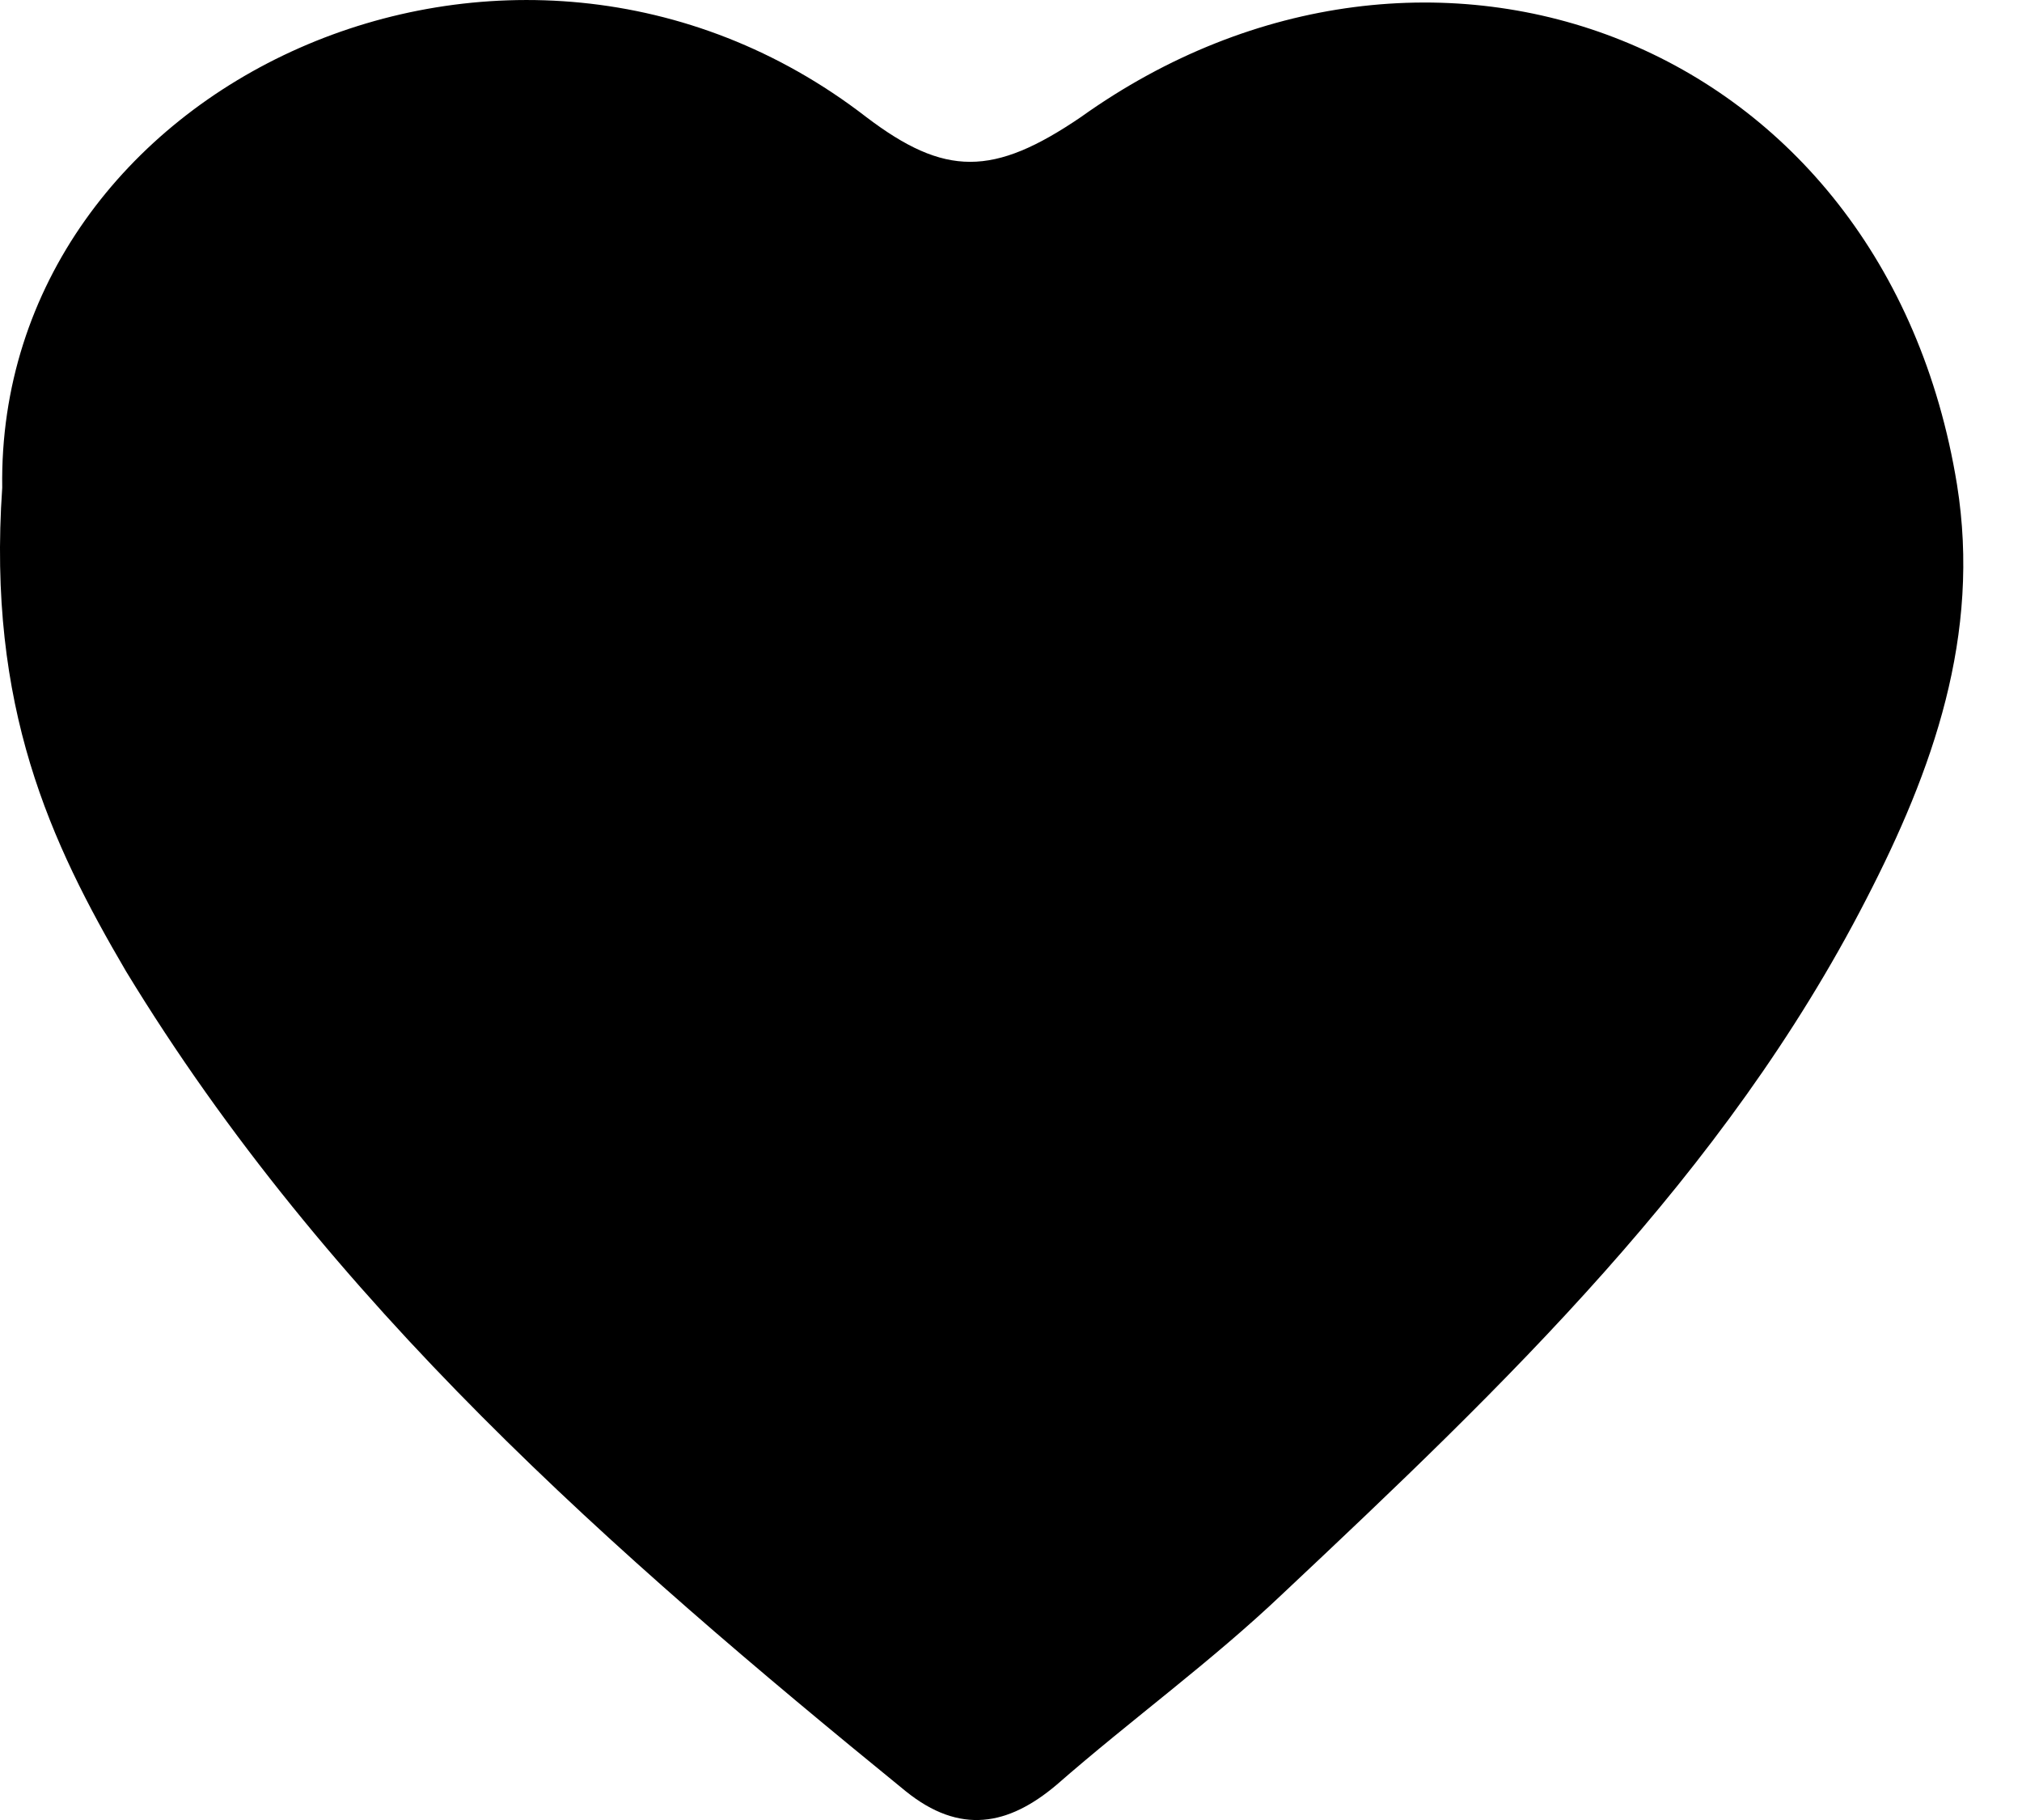
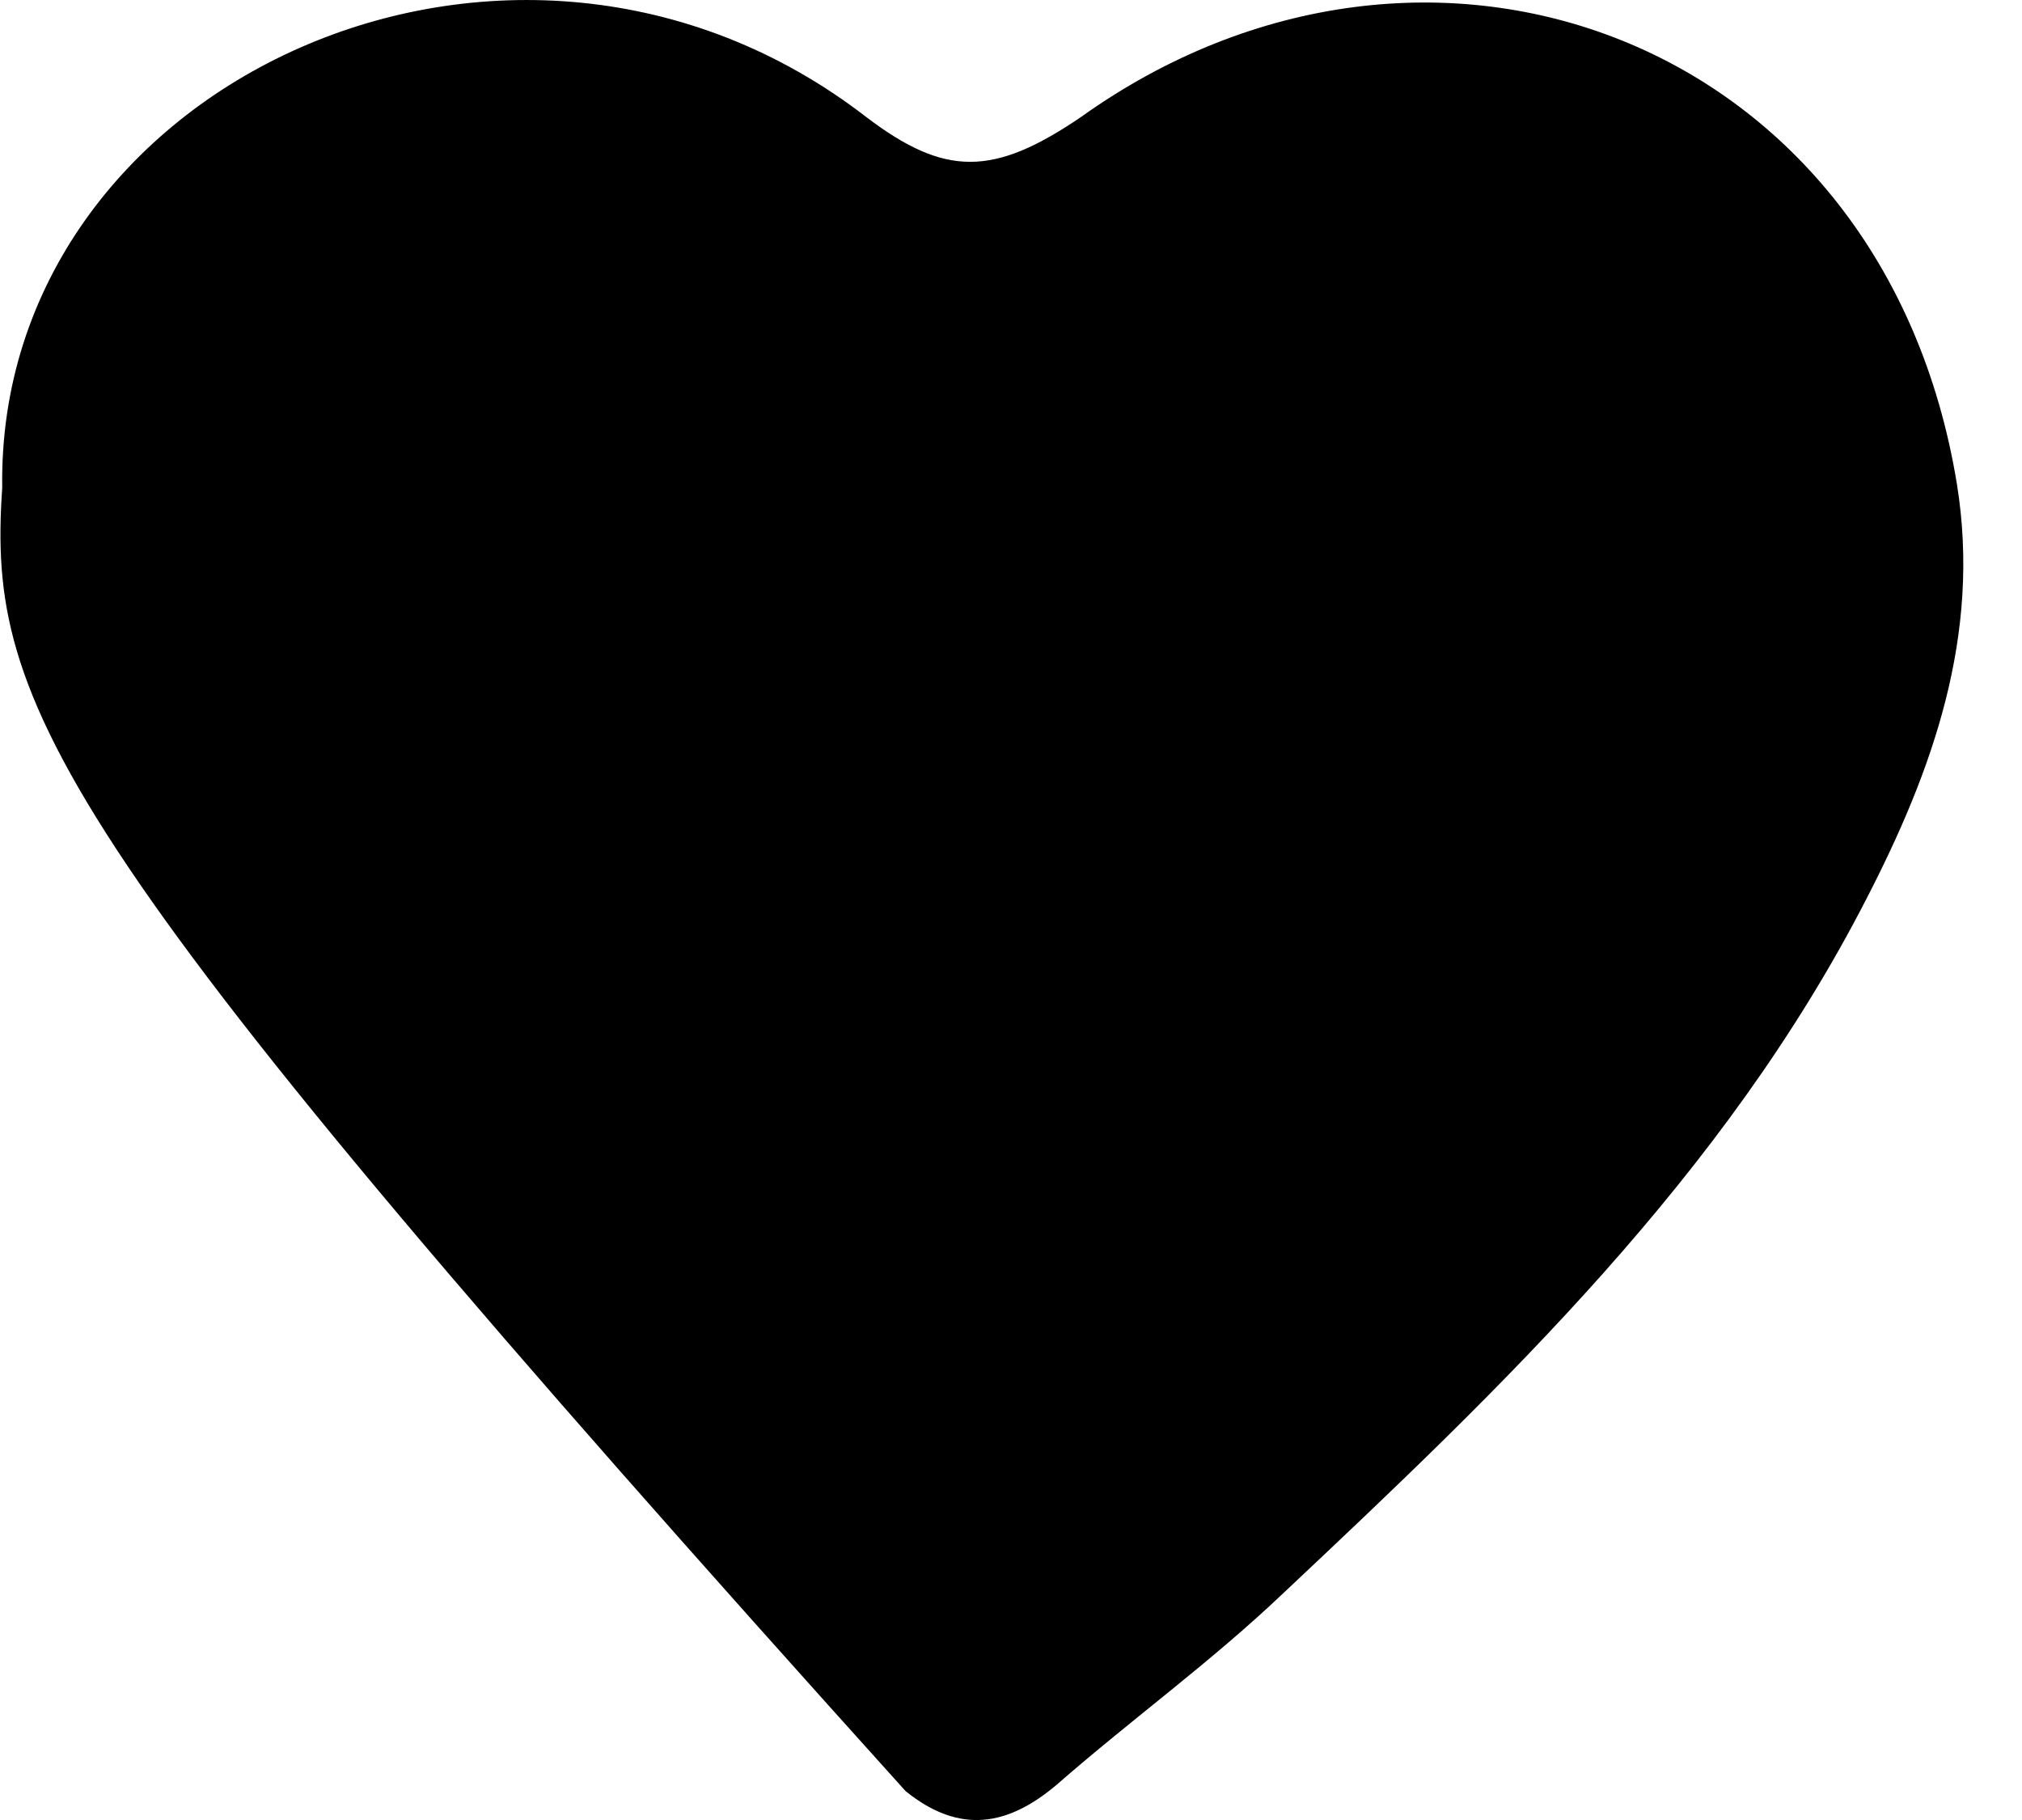
<svg xmlns="http://www.w3.org/2000/svg" width="20" height="18" viewBox="0 0 20 18" fill="none">
-   <path d="M0.022 4.823C-0.038 0.816 5.072 -1.545 8.569 1.158C9.346 1.748 9.824 1.748 10.691 1.158C14.127 -1.296 18.639 0.381 19.357 4.792C19.596 6.283 19.117 7.619 18.46 8.892C17.056 11.626 14.874 13.707 12.693 15.757C11.975 16.44 11.198 16.999 10.451 17.652C9.973 18.056 9.495 18.149 8.957 17.714C6.059 15.353 3.25 12.899 1.247 9.607C0.5 8.333 -0.127 6.997 0.022 4.823Z" fill="black" />
+   <path d="M0.022 4.823C-0.038 0.816 5.072 -1.545 8.569 1.158C9.346 1.748 9.824 1.748 10.691 1.158C14.127 -1.296 18.639 0.381 19.357 4.792C19.596 6.283 19.117 7.619 18.46 8.892C17.056 11.626 14.874 13.707 12.693 15.757C11.975 16.44 11.198 16.999 10.451 17.652C9.973 18.056 9.495 18.149 8.957 17.714C0.5 8.333 -0.127 6.997 0.022 4.823Z" fill="black" />
</svg>